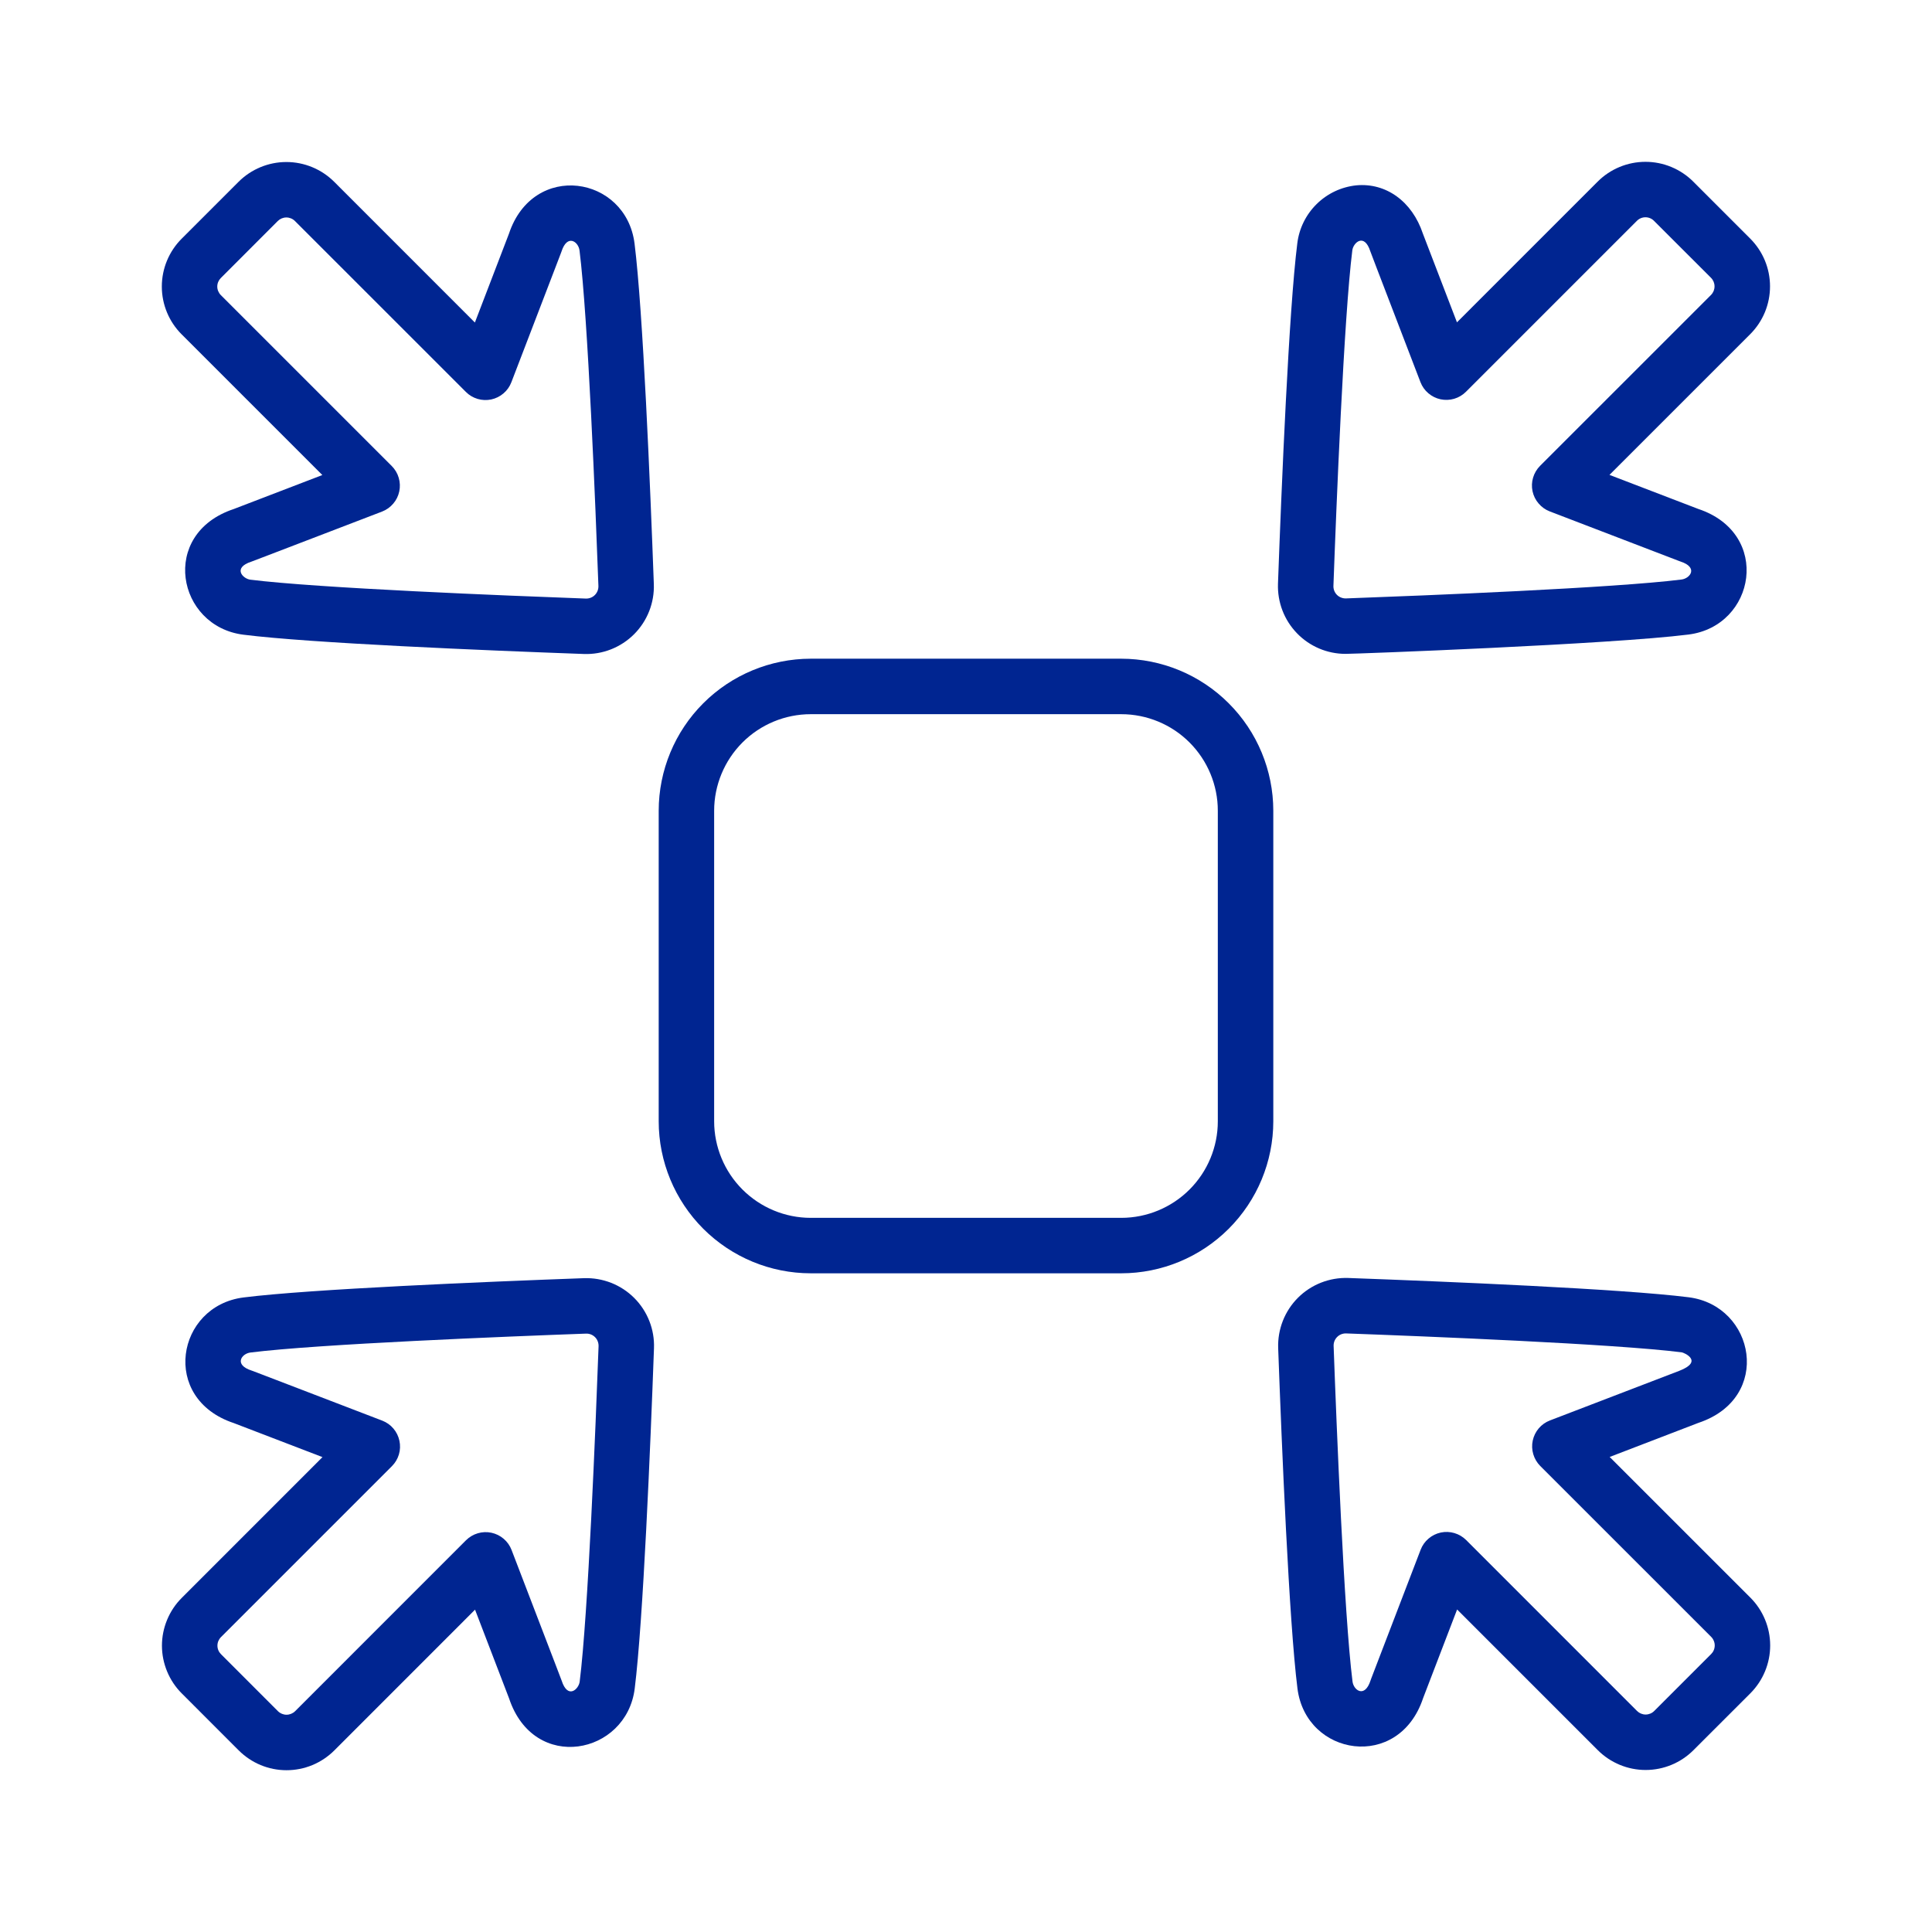
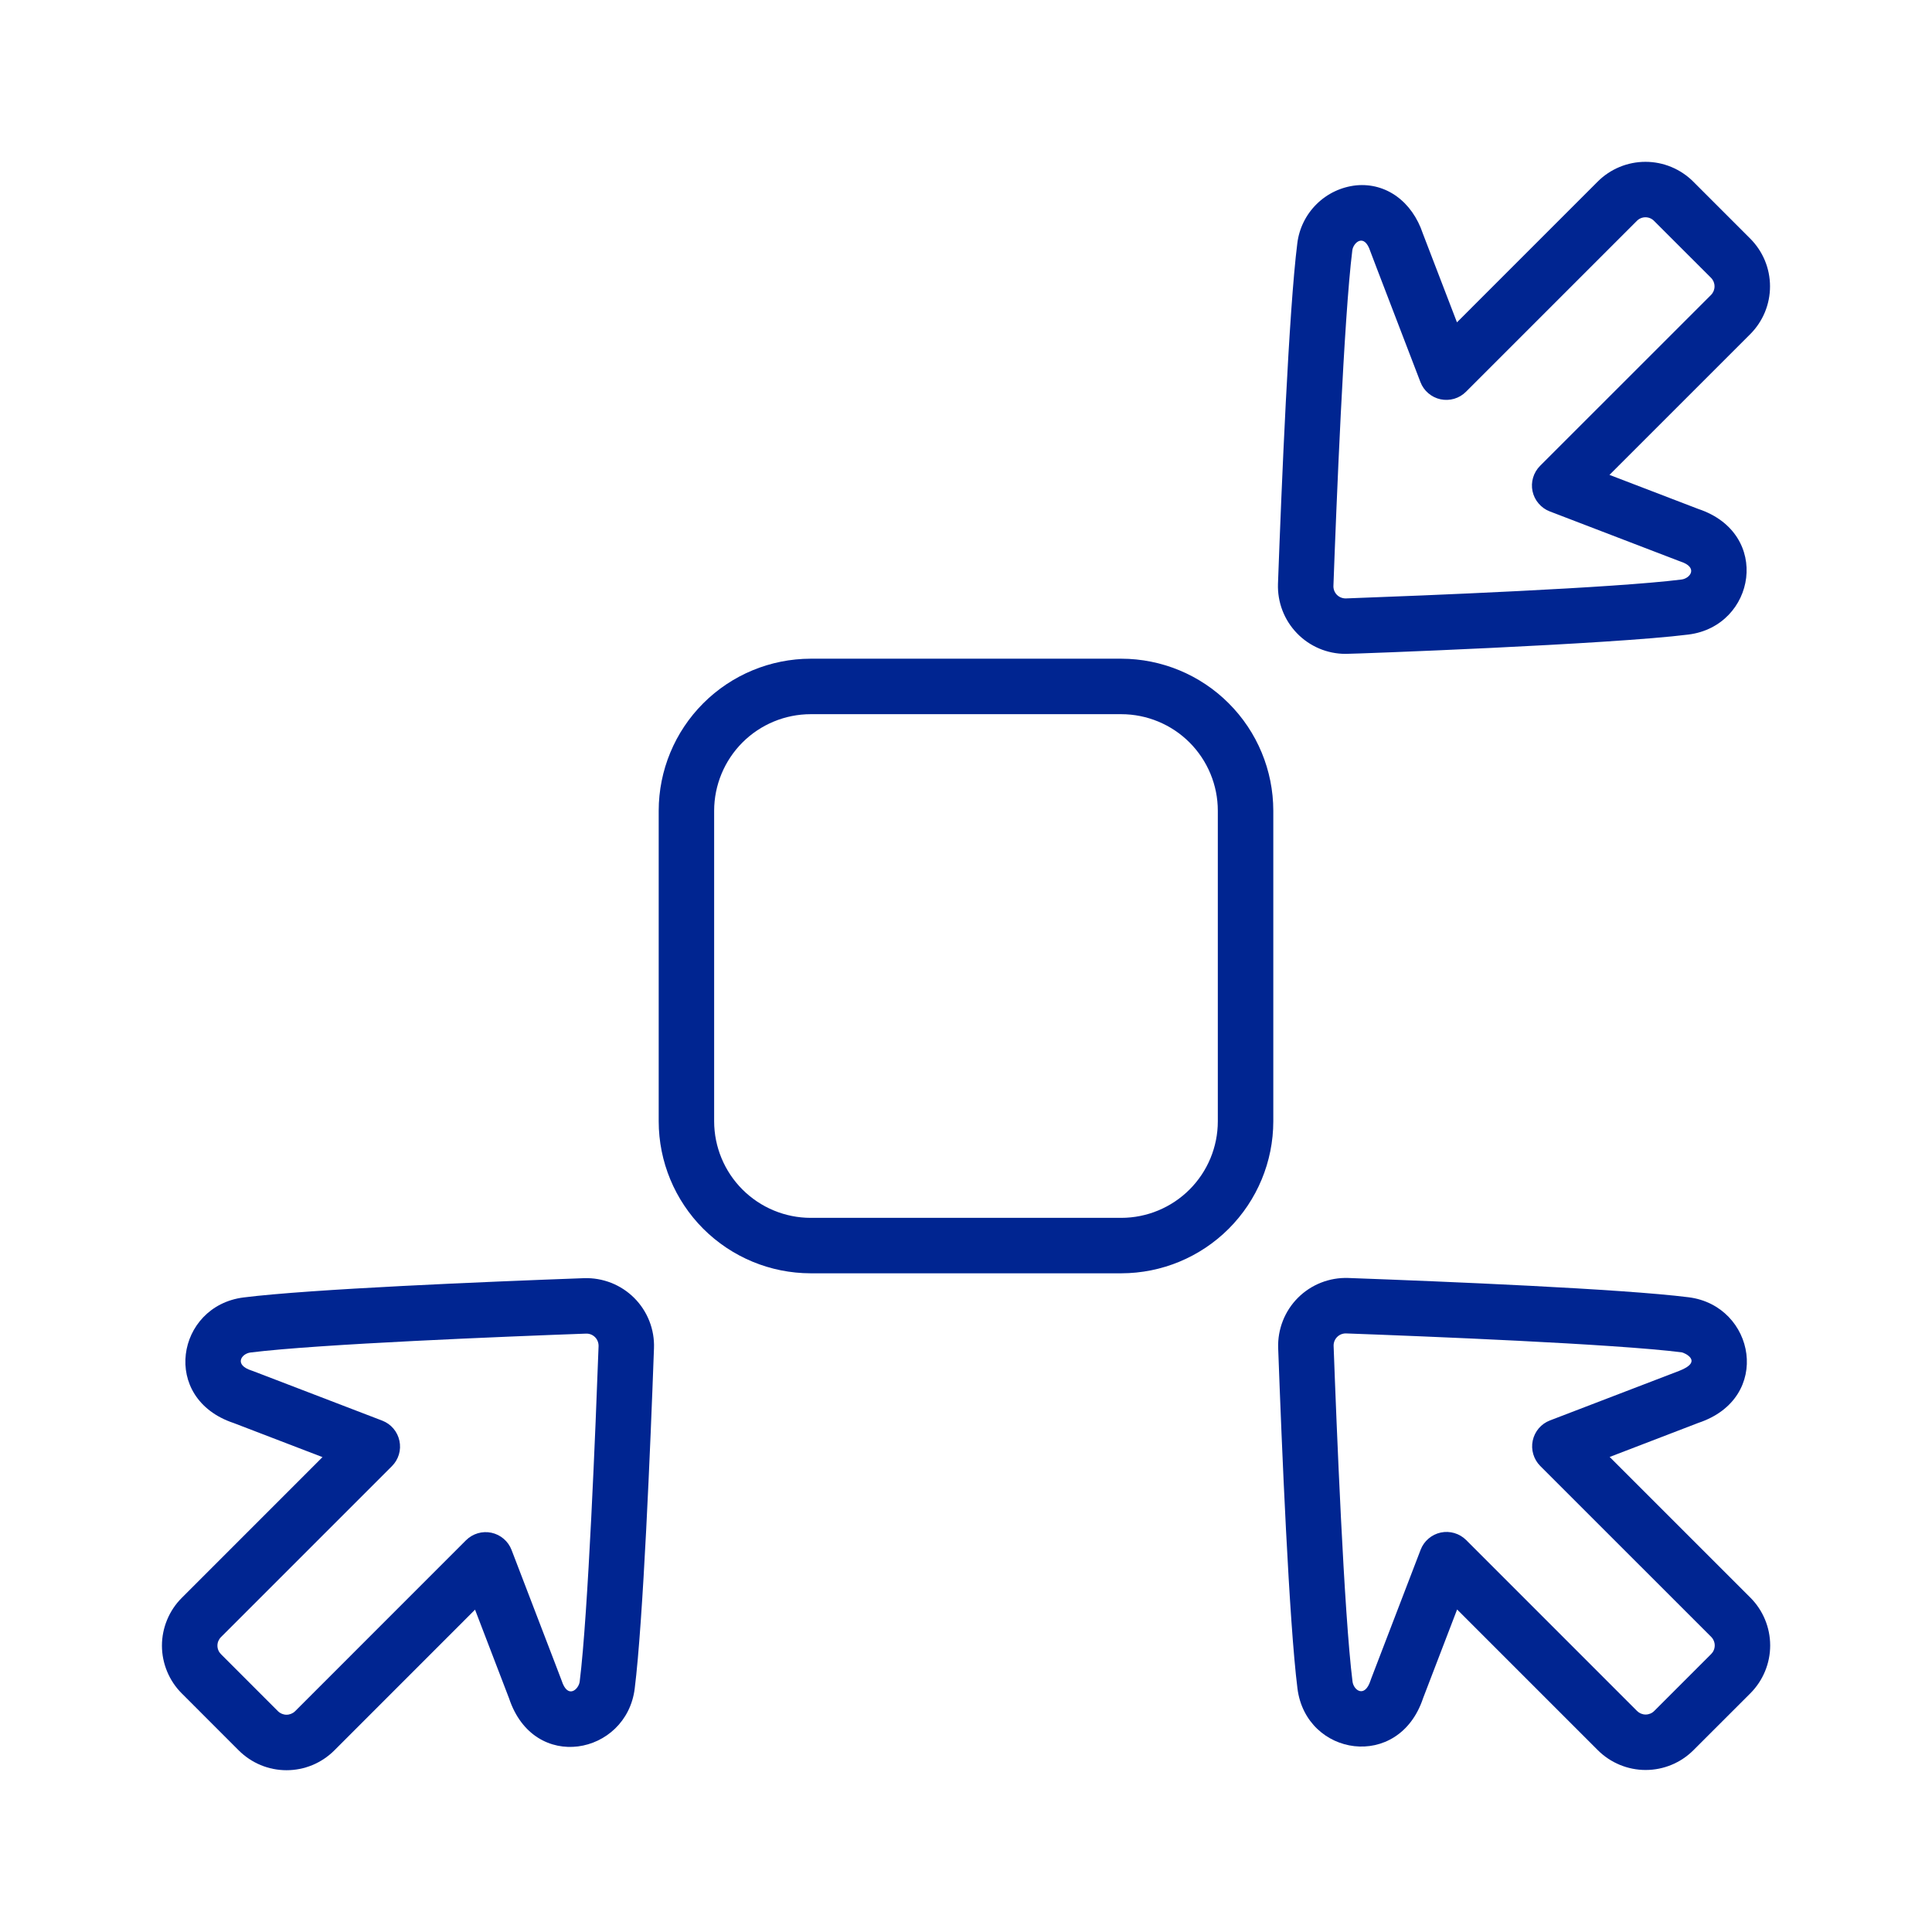
<svg xmlns="http://www.w3.org/2000/svg" fill="none" viewBox="0 0 50 50" height="50" width="50">
  <path fill="#002591" d="M29.019 32.953H20.98C19.937 32.952 18.938 32.537 18.2 31.8C17.463 31.062 17.048 30.063 17.047 29.02V20.981C17.048 19.938 17.463 18.938 18.2 18.201C18.938 17.463 19.937 17.049 20.98 17.047H29.019C30.062 17.049 31.062 17.463 31.799 18.201C32.537 18.938 32.952 19.938 32.953 20.981V29.02C32.952 30.063 32.537 31.062 31.799 31.8C31.062 32.537 30.062 32.952 29.019 32.953ZM20.98 18.483C20.318 18.484 19.683 18.747 19.215 19.215C18.747 19.684 18.483 20.319 18.482 20.981V29.02C18.483 29.682 18.747 30.317 19.215 30.785C19.683 31.253 20.318 31.517 20.98 31.518H29.019C29.682 31.517 30.317 31.253 30.785 30.785C31.253 30.317 31.517 29.682 31.517 29.02V20.981C31.517 20.319 31.253 19.684 30.785 19.215C30.317 18.747 29.682 18.484 29.019 18.483H20.98Z" />
  <path fill="#002591" d="M34.823 16.922C34.588 16.922 34.355 16.875 34.139 16.783C33.923 16.691 33.727 16.557 33.564 16.387C33.401 16.218 33.273 16.018 33.189 15.798C33.105 15.579 33.066 15.344 33.074 15.109C33.167 12.564 33.355 8.034 33.574 6.299C33.621 5.913 33.797 5.555 34.074 5.282C34.35 5.009 34.711 4.838 35.098 4.797C35.871 4.724 36.547 5.214 36.824 6.046L37.706 8.342L41.348 4.7C41.51 4.537 41.703 4.409 41.915 4.321C42.127 4.233 42.355 4.188 42.584 4.188C42.814 4.188 43.041 4.233 43.253 4.321C43.465 4.409 43.658 4.537 43.821 4.7L45.296 6.175C45.458 6.338 45.587 6.53 45.675 6.742C45.763 6.954 45.808 7.182 45.808 7.411C45.808 7.641 45.763 7.868 45.675 8.081C45.587 8.293 45.458 8.485 45.296 8.648L41.653 12.29L43.95 13.171C45.859 13.807 45.434 16.204 43.697 16.422C41.682 16.676 35.089 16.922 34.823 16.922ZM34.998 6.478C34.779 8.221 34.583 13.131 34.509 15.162C34.507 15.205 34.515 15.248 34.53 15.288C34.546 15.328 34.57 15.365 34.6 15.395C34.631 15.426 34.668 15.45 34.708 15.465C34.748 15.481 34.791 15.488 34.834 15.487C36.864 15.413 41.775 15.217 43.517 14.998C43.746 14.969 43.956 14.682 43.488 14.531C43.456 14.52 43.662 14.598 40.107 13.235C39.995 13.192 39.896 13.121 39.819 13.03C39.741 12.94 39.687 12.831 39.662 12.714C39.637 12.597 39.642 12.475 39.676 12.361C39.71 12.246 39.772 12.142 39.856 12.057L44.281 7.633C44.31 7.604 44.333 7.569 44.349 7.531C44.364 7.493 44.372 7.453 44.372 7.411C44.372 7.37 44.364 7.33 44.349 7.292C44.333 7.254 44.31 7.219 44.281 7.19L42.805 5.715C42.747 5.656 42.667 5.623 42.584 5.623C42.501 5.623 42.422 5.656 42.363 5.715L37.939 10.139C37.854 10.224 37.75 10.286 37.635 10.32C37.52 10.354 37.399 10.358 37.282 10.334C37.165 10.309 37.056 10.255 36.965 10.177C36.874 10.1 36.804 10.001 36.761 9.889C35.444 6.456 35.477 6.544 35.465 6.507C35.306 6.015 35.022 6.283 34.998 6.478Z" />
-   <path fill="#002591" d="M15.109 16.925C12.563 16.833 8.034 16.645 6.299 16.426C4.578 16.21 4.118 13.817 6.046 13.175L8.342 12.294L4.7 8.652C4.372 8.324 4.188 7.879 4.188 7.416C4.188 6.952 4.372 6.508 4.7 6.179L6.175 4.704C6.503 4.377 6.948 4.193 7.411 4.193C7.875 4.193 8.319 4.377 8.648 4.704L12.29 8.347L13.171 6.05C13.799 4.163 16.201 4.545 16.422 6.303C16.64 8.038 16.828 12.568 16.921 15.114C16.93 15.354 16.889 15.593 16.801 15.817C16.713 16.041 16.58 16.244 16.41 16.414C16.24 16.584 16.036 16.717 15.813 16.805C15.589 16.893 15.35 16.934 15.109 16.925ZM5.715 7.637L10.139 12.061C10.223 12.146 10.286 12.25 10.319 12.365C10.353 12.479 10.358 12.601 10.333 12.718C10.308 12.835 10.255 12.944 10.177 13.034C10.099 13.126 10 13.196 9.889 13.239C6.456 14.555 6.544 14.523 6.507 14.535C6.014 14.694 6.283 14.977 6.478 15.002C8.221 15.221 13.131 15.417 15.161 15.491C15.205 15.492 15.248 15.485 15.288 15.469C15.328 15.454 15.364 15.43 15.395 15.399C15.425 15.369 15.449 15.332 15.465 15.292C15.481 15.252 15.488 15.209 15.487 15.166C15.413 13.136 15.217 8.225 14.998 6.482C14.969 6.253 14.681 6.045 14.531 6.511C14.519 6.546 14.595 6.347 13.234 9.893C13.191 10.005 13.121 10.104 13.03 10.181C12.939 10.259 12.83 10.313 12.713 10.338C12.597 10.362 12.475 10.358 12.361 10.324C12.246 10.29 12.141 10.228 12.057 10.143L7.632 5.719C7.574 5.661 7.494 5.628 7.411 5.628C7.328 5.628 7.249 5.661 7.19 5.719L5.715 7.195C5.686 7.224 5.663 7.258 5.647 7.296C5.631 7.334 5.623 7.375 5.623 7.416C5.623 7.457 5.631 7.497 5.647 7.535C5.663 7.573 5.686 7.608 5.715 7.637Z" />
  <path fill="#002591" d="M6.179 45.301L4.704 43.825C4.541 43.663 4.413 43.47 4.325 43.258C4.237 43.046 4.191 42.819 4.191 42.589C4.191 42.359 4.237 42.132 4.325 41.92C4.413 41.708 4.541 41.515 4.704 41.353L8.346 37.71L6.05 36.829C4.14 36.194 4.566 33.797 6.303 33.578C8.038 33.36 12.568 33.172 15.113 33.079C15.354 33.071 15.593 33.112 15.817 33.2C16.041 33.288 16.244 33.421 16.414 33.591C16.584 33.761 16.717 33.964 16.805 34.188C16.893 34.411 16.934 34.651 16.925 34.891C16.833 37.437 16.644 41.966 16.426 43.702C16.211 45.414 13.82 45.892 13.175 43.955L12.294 41.658L8.652 45.301C8.489 45.463 8.297 45.592 8.085 45.68C7.872 45.768 7.645 45.813 7.415 45.813C7.186 45.813 6.958 45.768 6.746 45.68C6.534 45.592 6.342 45.463 6.179 45.301ZM15.166 34.514C13.135 34.588 8.225 34.784 6.482 35.003C6.253 35.031 6.044 35.319 6.511 35.47C6.544 35.48 6.338 35.403 9.893 36.766C10.004 36.809 10.104 36.879 10.181 36.97C10.259 37.061 10.312 37.17 10.337 37.287C10.362 37.404 10.358 37.525 10.324 37.64C10.29 37.755 10.228 37.859 10.143 37.944L5.719 42.368C5.69 42.397 5.667 42.432 5.651 42.469C5.635 42.507 5.627 42.548 5.627 42.589C5.627 42.63 5.635 42.671 5.651 42.709C5.667 42.747 5.69 42.781 5.719 42.81L7.194 44.286C7.253 44.344 7.333 44.377 7.415 44.377C7.498 44.377 7.578 44.344 7.637 44.286L12.061 39.861C12.146 39.777 12.25 39.715 12.365 39.681C12.479 39.647 12.601 39.642 12.718 39.667C12.835 39.692 12.944 39.746 13.034 39.823C13.126 39.901 13.196 40 13.239 40.112C14.555 43.545 14.523 43.456 14.535 43.493C14.694 43.987 14.977 43.716 15.002 43.522C15.221 41.78 15.417 36.869 15.491 34.839C15.492 34.796 15.485 34.753 15.469 34.713C15.454 34.672 15.43 34.636 15.399 34.605C15.369 34.575 15.332 34.551 15.292 34.535C15.252 34.52 15.209 34.512 15.166 34.514Z" />
  <path fill="#002591" d="M41.353 45.296L37.71 41.653L36.829 43.95C36.2 45.839 33.799 45.453 33.578 43.697C33.36 41.962 33.172 37.432 33.079 34.886C33.071 34.646 33.112 34.407 33.2 34.183C33.288 33.959 33.421 33.756 33.591 33.586C33.761 33.416 33.964 33.283 34.188 33.195C34.411 33.107 34.651 33.066 34.891 33.074C37.437 33.167 41.967 33.355 43.701 33.573C45.423 33.79 45.882 36.183 43.954 36.824L41.658 37.706L45.301 41.348C45.628 41.676 45.812 42.121 45.812 42.584C45.812 43.048 45.628 43.492 45.301 43.821L43.825 45.296C43.497 45.623 43.053 45.807 42.589 45.807C42.126 45.807 41.681 45.623 41.353 45.296ZM37.944 39.856L42.368 44.281C42.427 44.339 42.506 44.372 42.589 44.372C42.672 44.372 42.752 44.339 42.81 44.281L44.286 42.805C44.315 42.776 44.338 42.742 44.353 42.704C44.369 42.666 44.377 42.625 44.377 42.584C44.377 42.543 44.369 42.502 44.353 42.465C44.338 42.427 44.315 42.392 44.286 42.363L39.861 37.939C39.777 37.854 39.715 37.75 39.681 37.635C39.647 37.52 39.642 37.399 39.667 37.282C39.692 37.165 39.746 37.056 39.823 36.965C39.901 36.874 40 36.804 40.112 36.761L43.457 35.478C44.104 35.227 43.578 35.005 43.522 34.998C41.78 34.779 36.869 34.583 34.839 34.509C34.796 34.507 34.753 34.515 34.713 34.53C34.672 34.546 34.636 34.57 34.605 34.601C34.575 34.631 34.551 34.668 34.535 34.708C34.52 34.748 34.512 34.791 34.514 34.834C34.588 36.864 34.783 41.775 35.003 43.517C35.031 43.746 35.319 43.956 35.47 43.489C35.481 43.454 35.406 43.653 36.766 40.107C36.809 39.995 36.879 39.896 36.97 39.819C37.061 39.741 37.17 39.687 37.287 39.662C37.404 39.637 37.525 39.642 37.64 39.676C37.755 39.71 37.859 39.772 37.944 39.856Z" />
</svg>